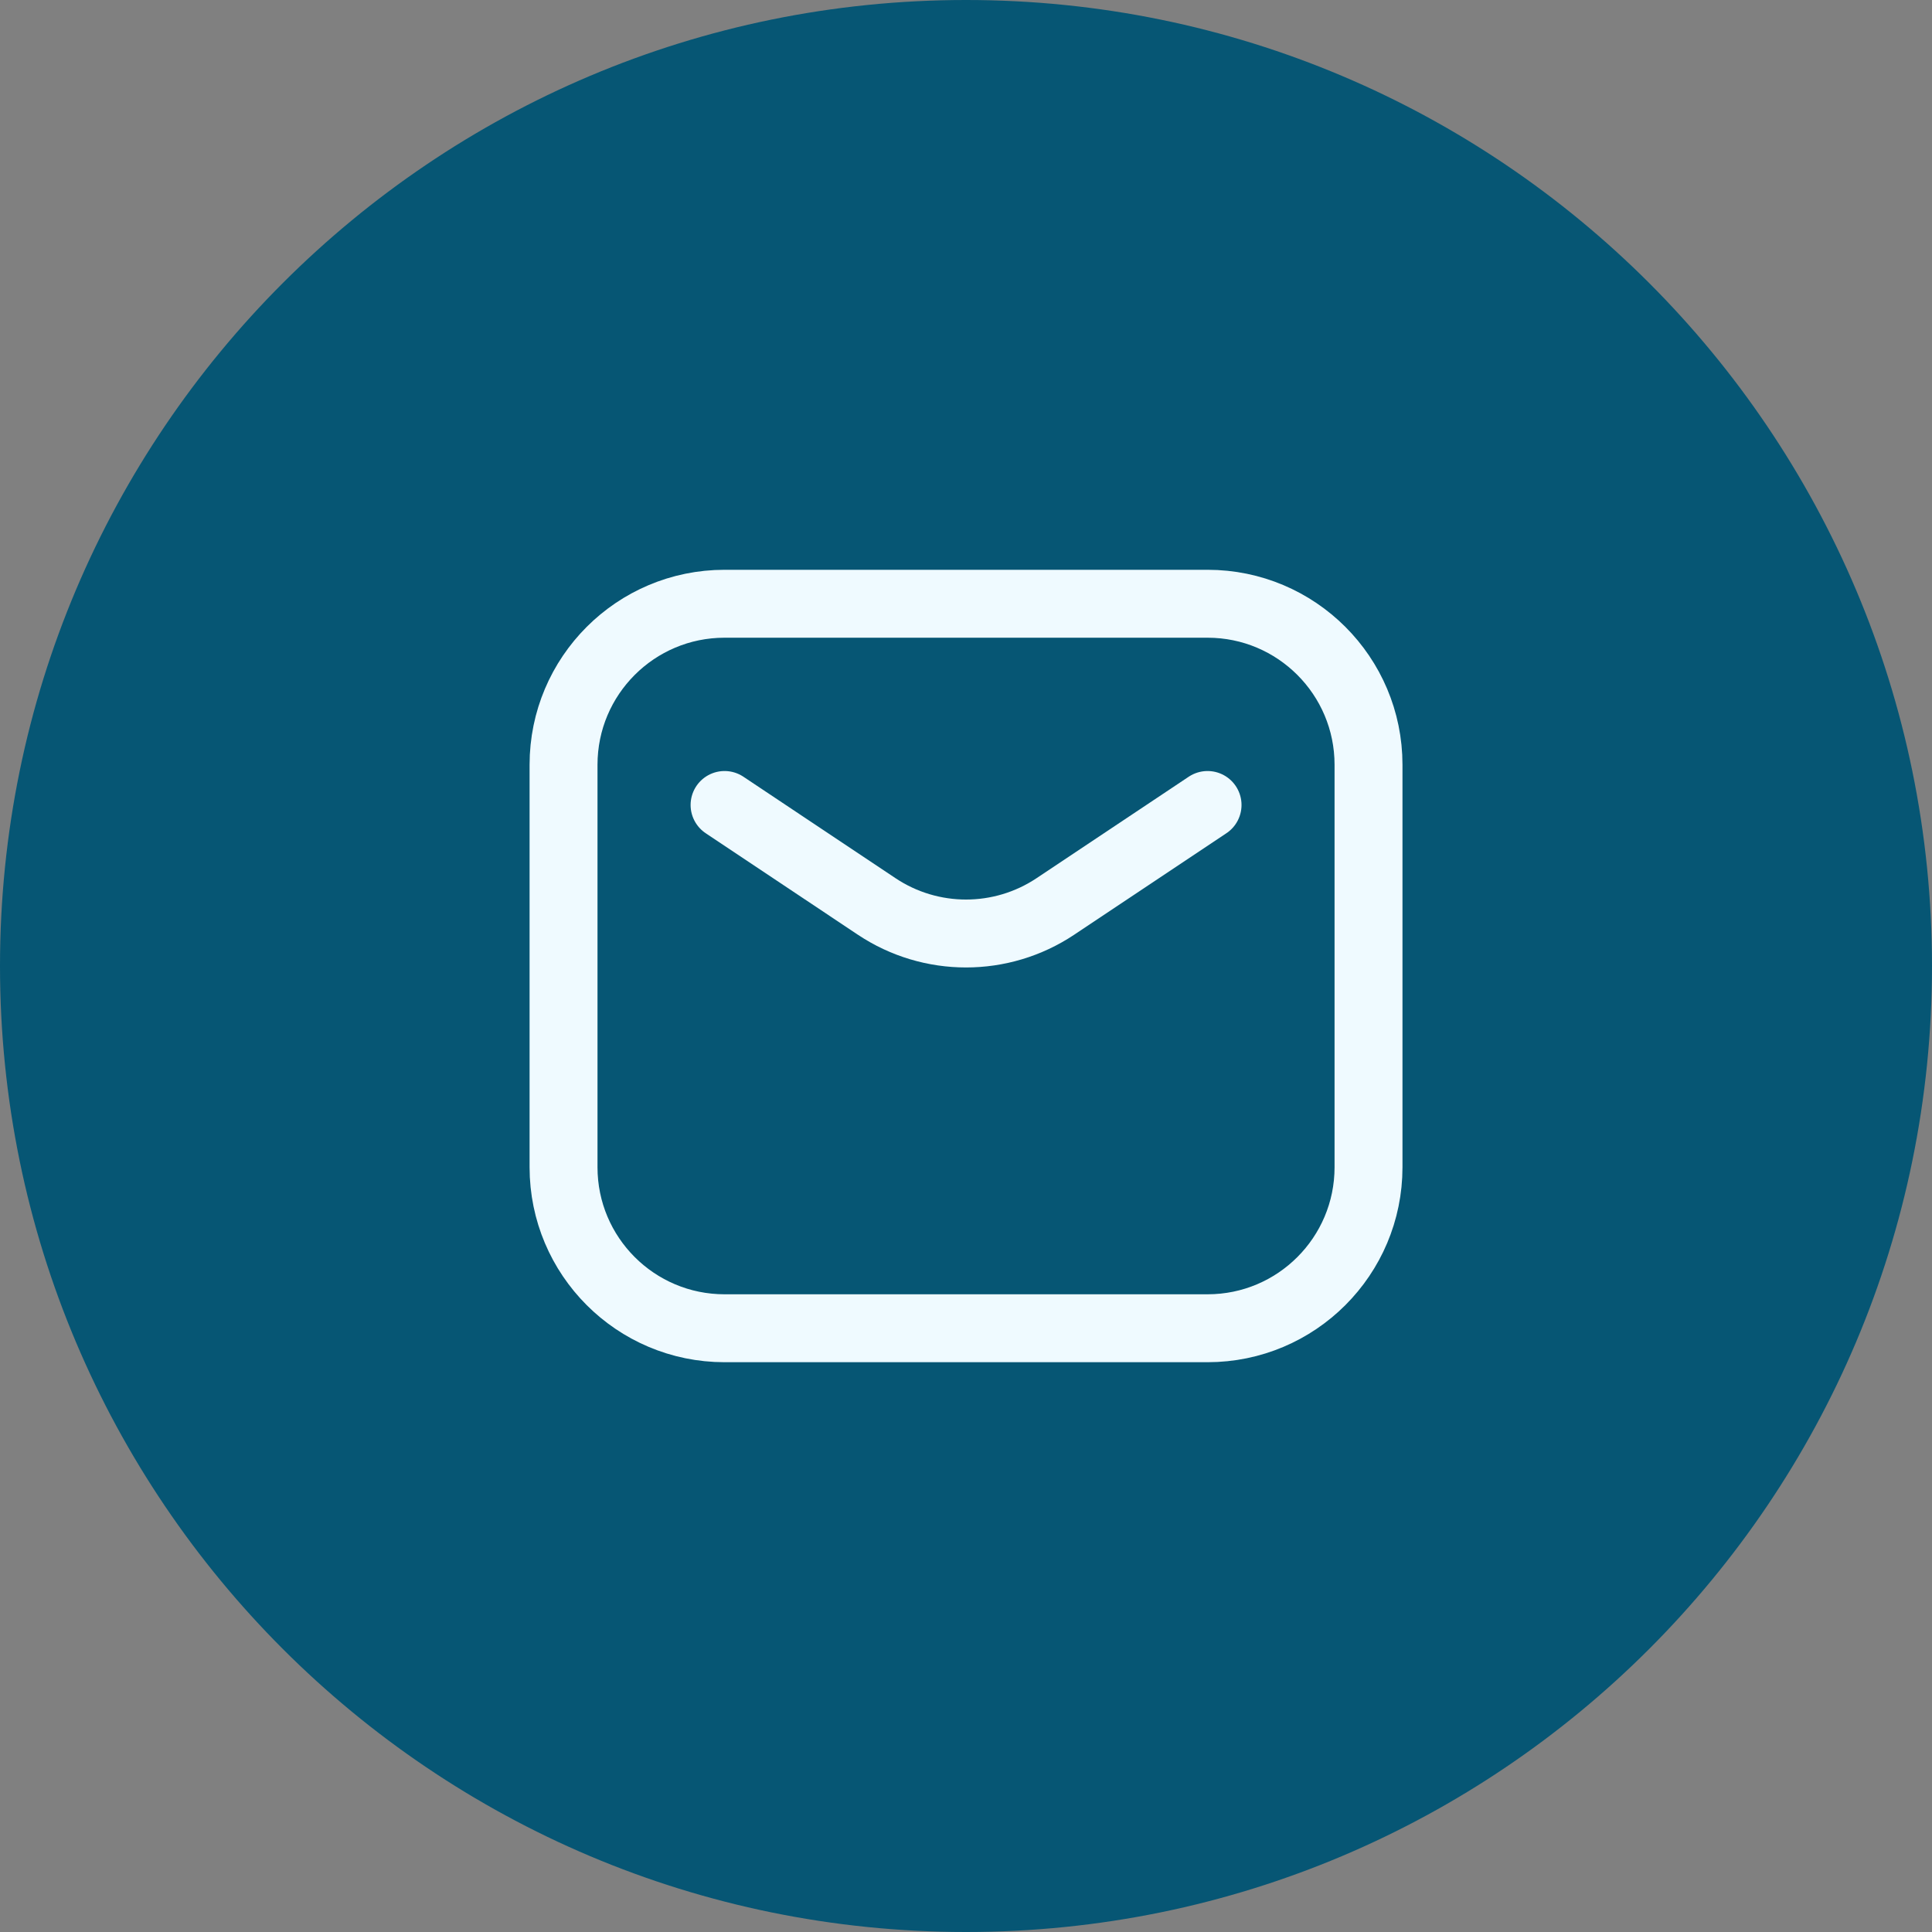
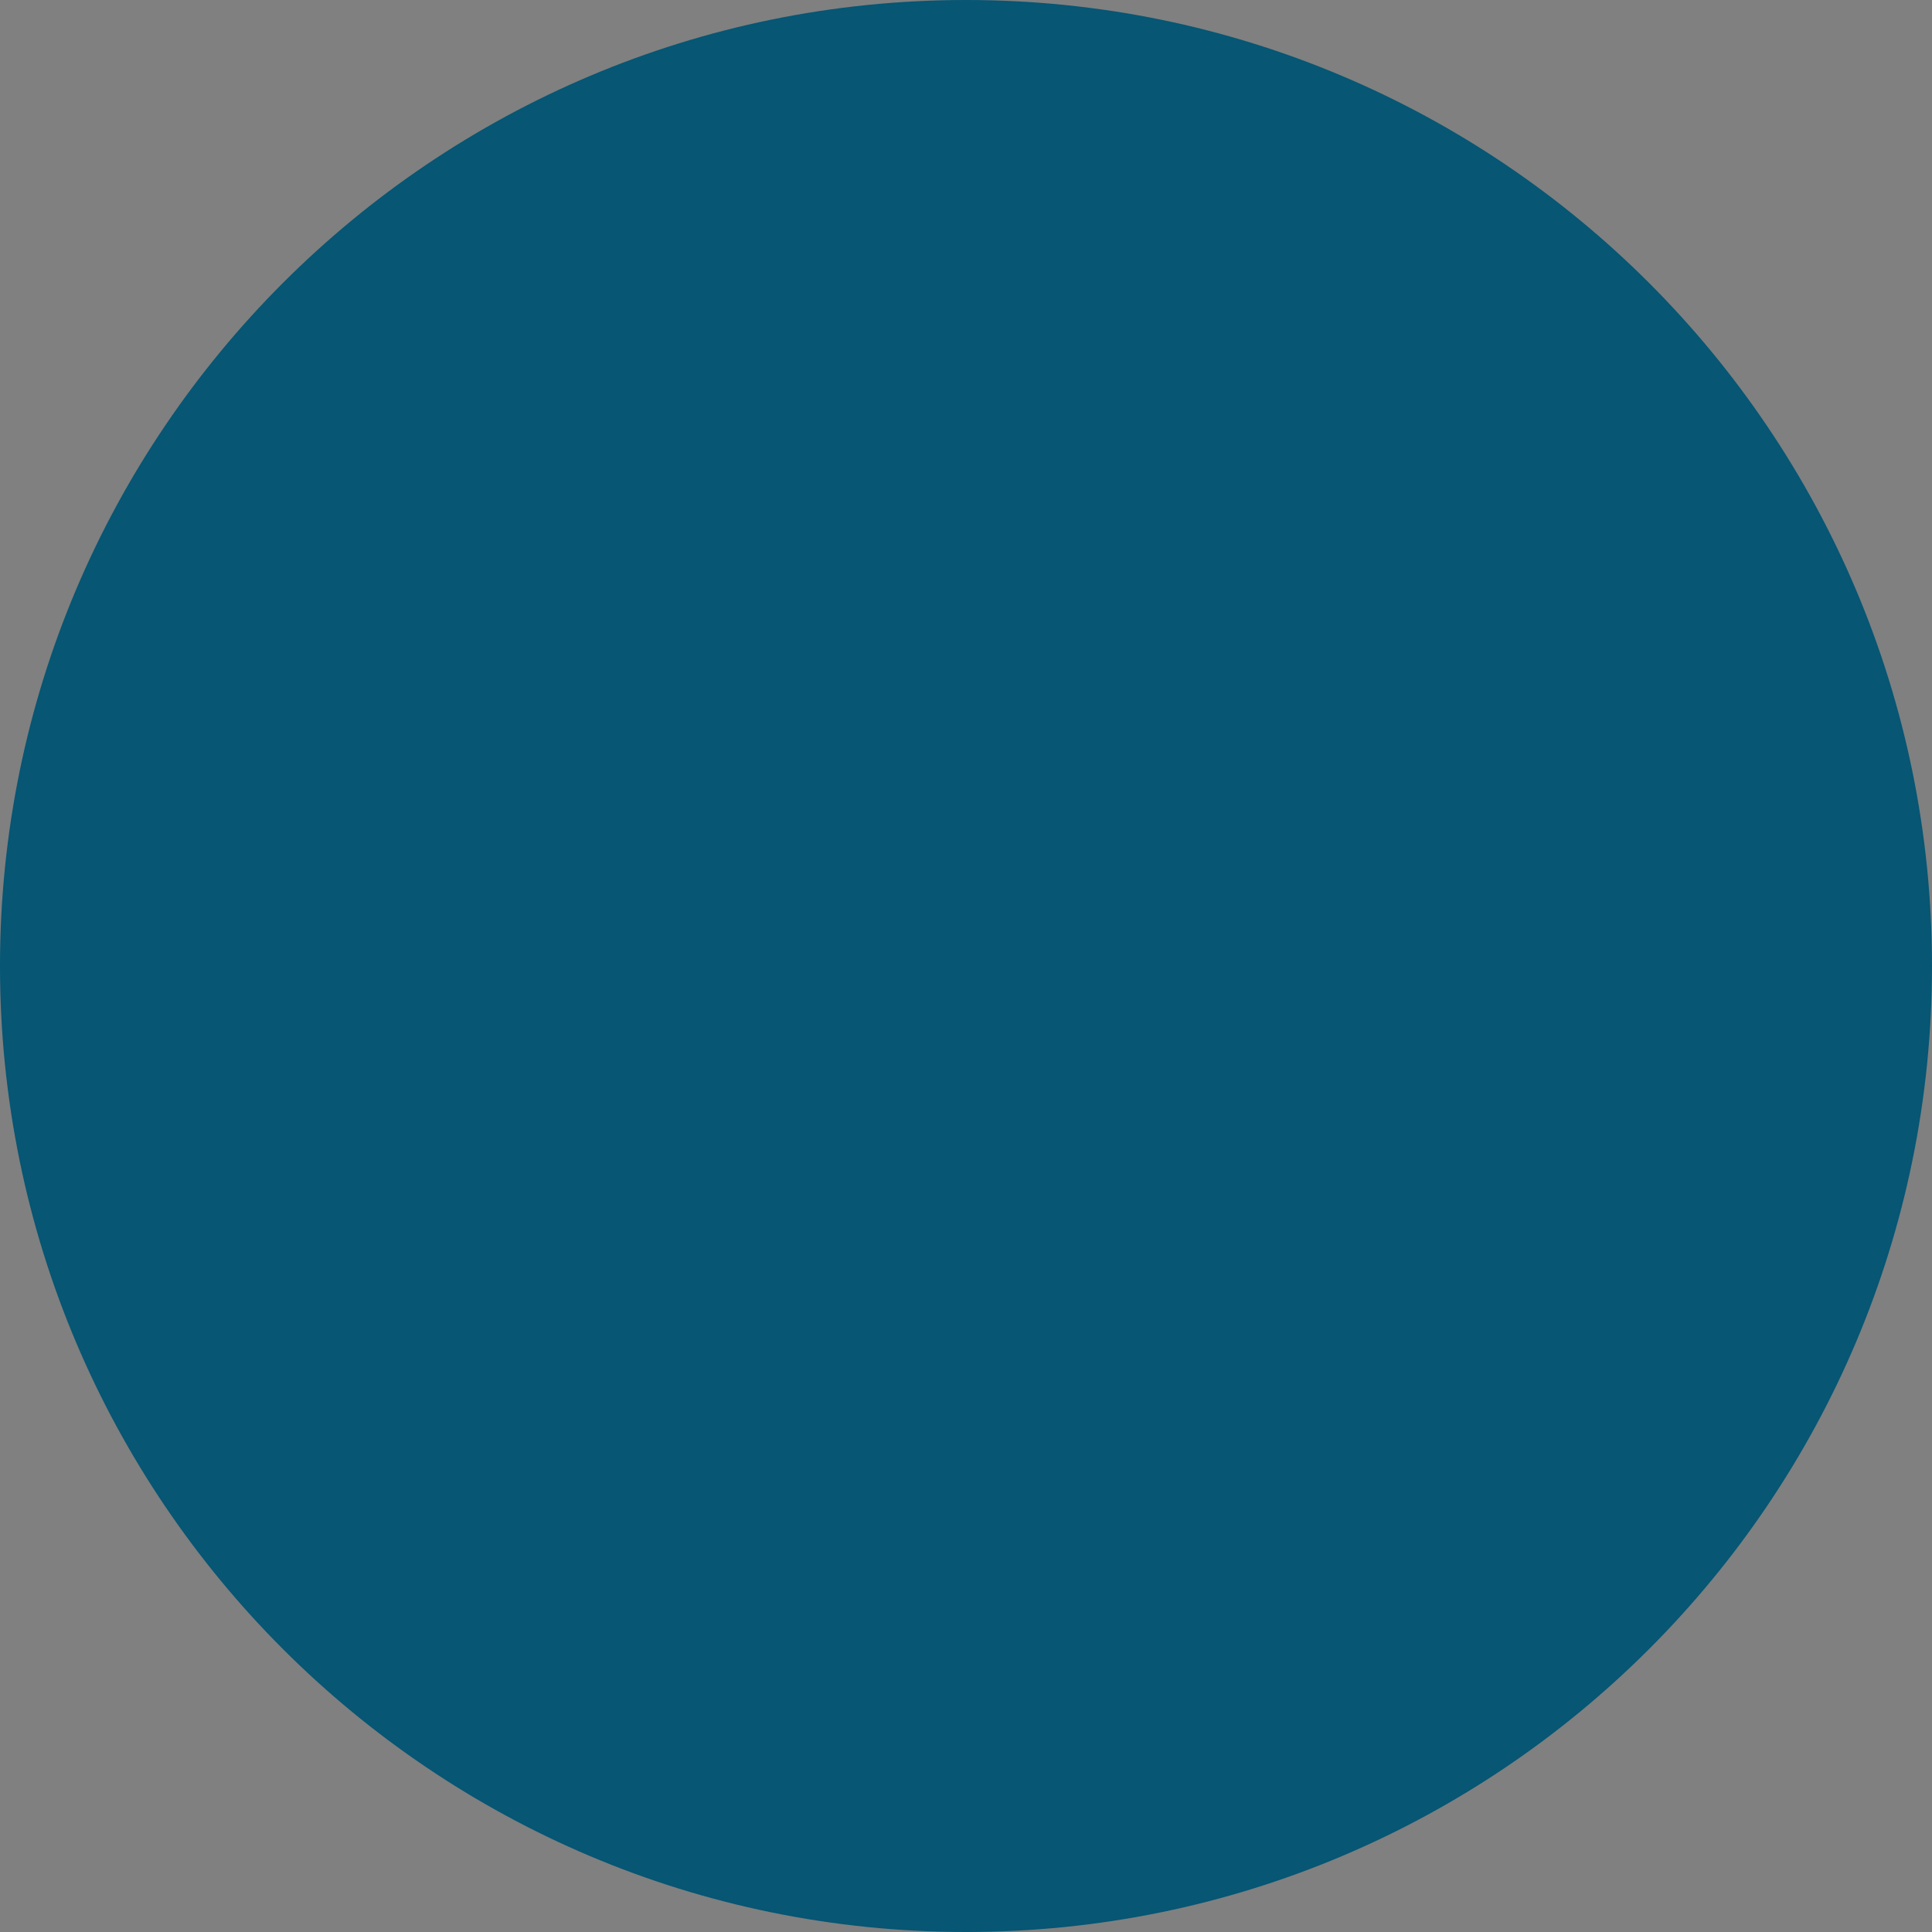
<svg xmlns="http://www.w3.org/2000/svg" width="32" height="32" viewBox="0 0 32 32" fill="none">
  <rect x="0" y="0" width="32" height="32" fill="#808080" stroke="none" />
  <path d="M0 16C0 7.163 7.163 0 16 0V0C24.837 0 32 7.163 32 16V16C32 24.837 24.837 32 16 32V32C7.163 32 0 24.837 0 16V16Z" fill="#065674" />
-   <path d="M12.001 13.333L14.521 15.014C15.417 15.611 16.584 15.611 17.48 15.014L20.001 13.333M12.001 22H20.001C21.473 22 22.667 20.806 22.667 19.333V12.667C22.667 11.194 21.473 10 20.001 10H12.001C10.528 10 9.334 11.194 9.334 12.667V19.333C9.334 20.806 10.528 22 12.001 22Z" stroke="#EFFAFF" stroke-width="1.125" stroke-linecap="round" stroke-linejoin="round" />
</svg>